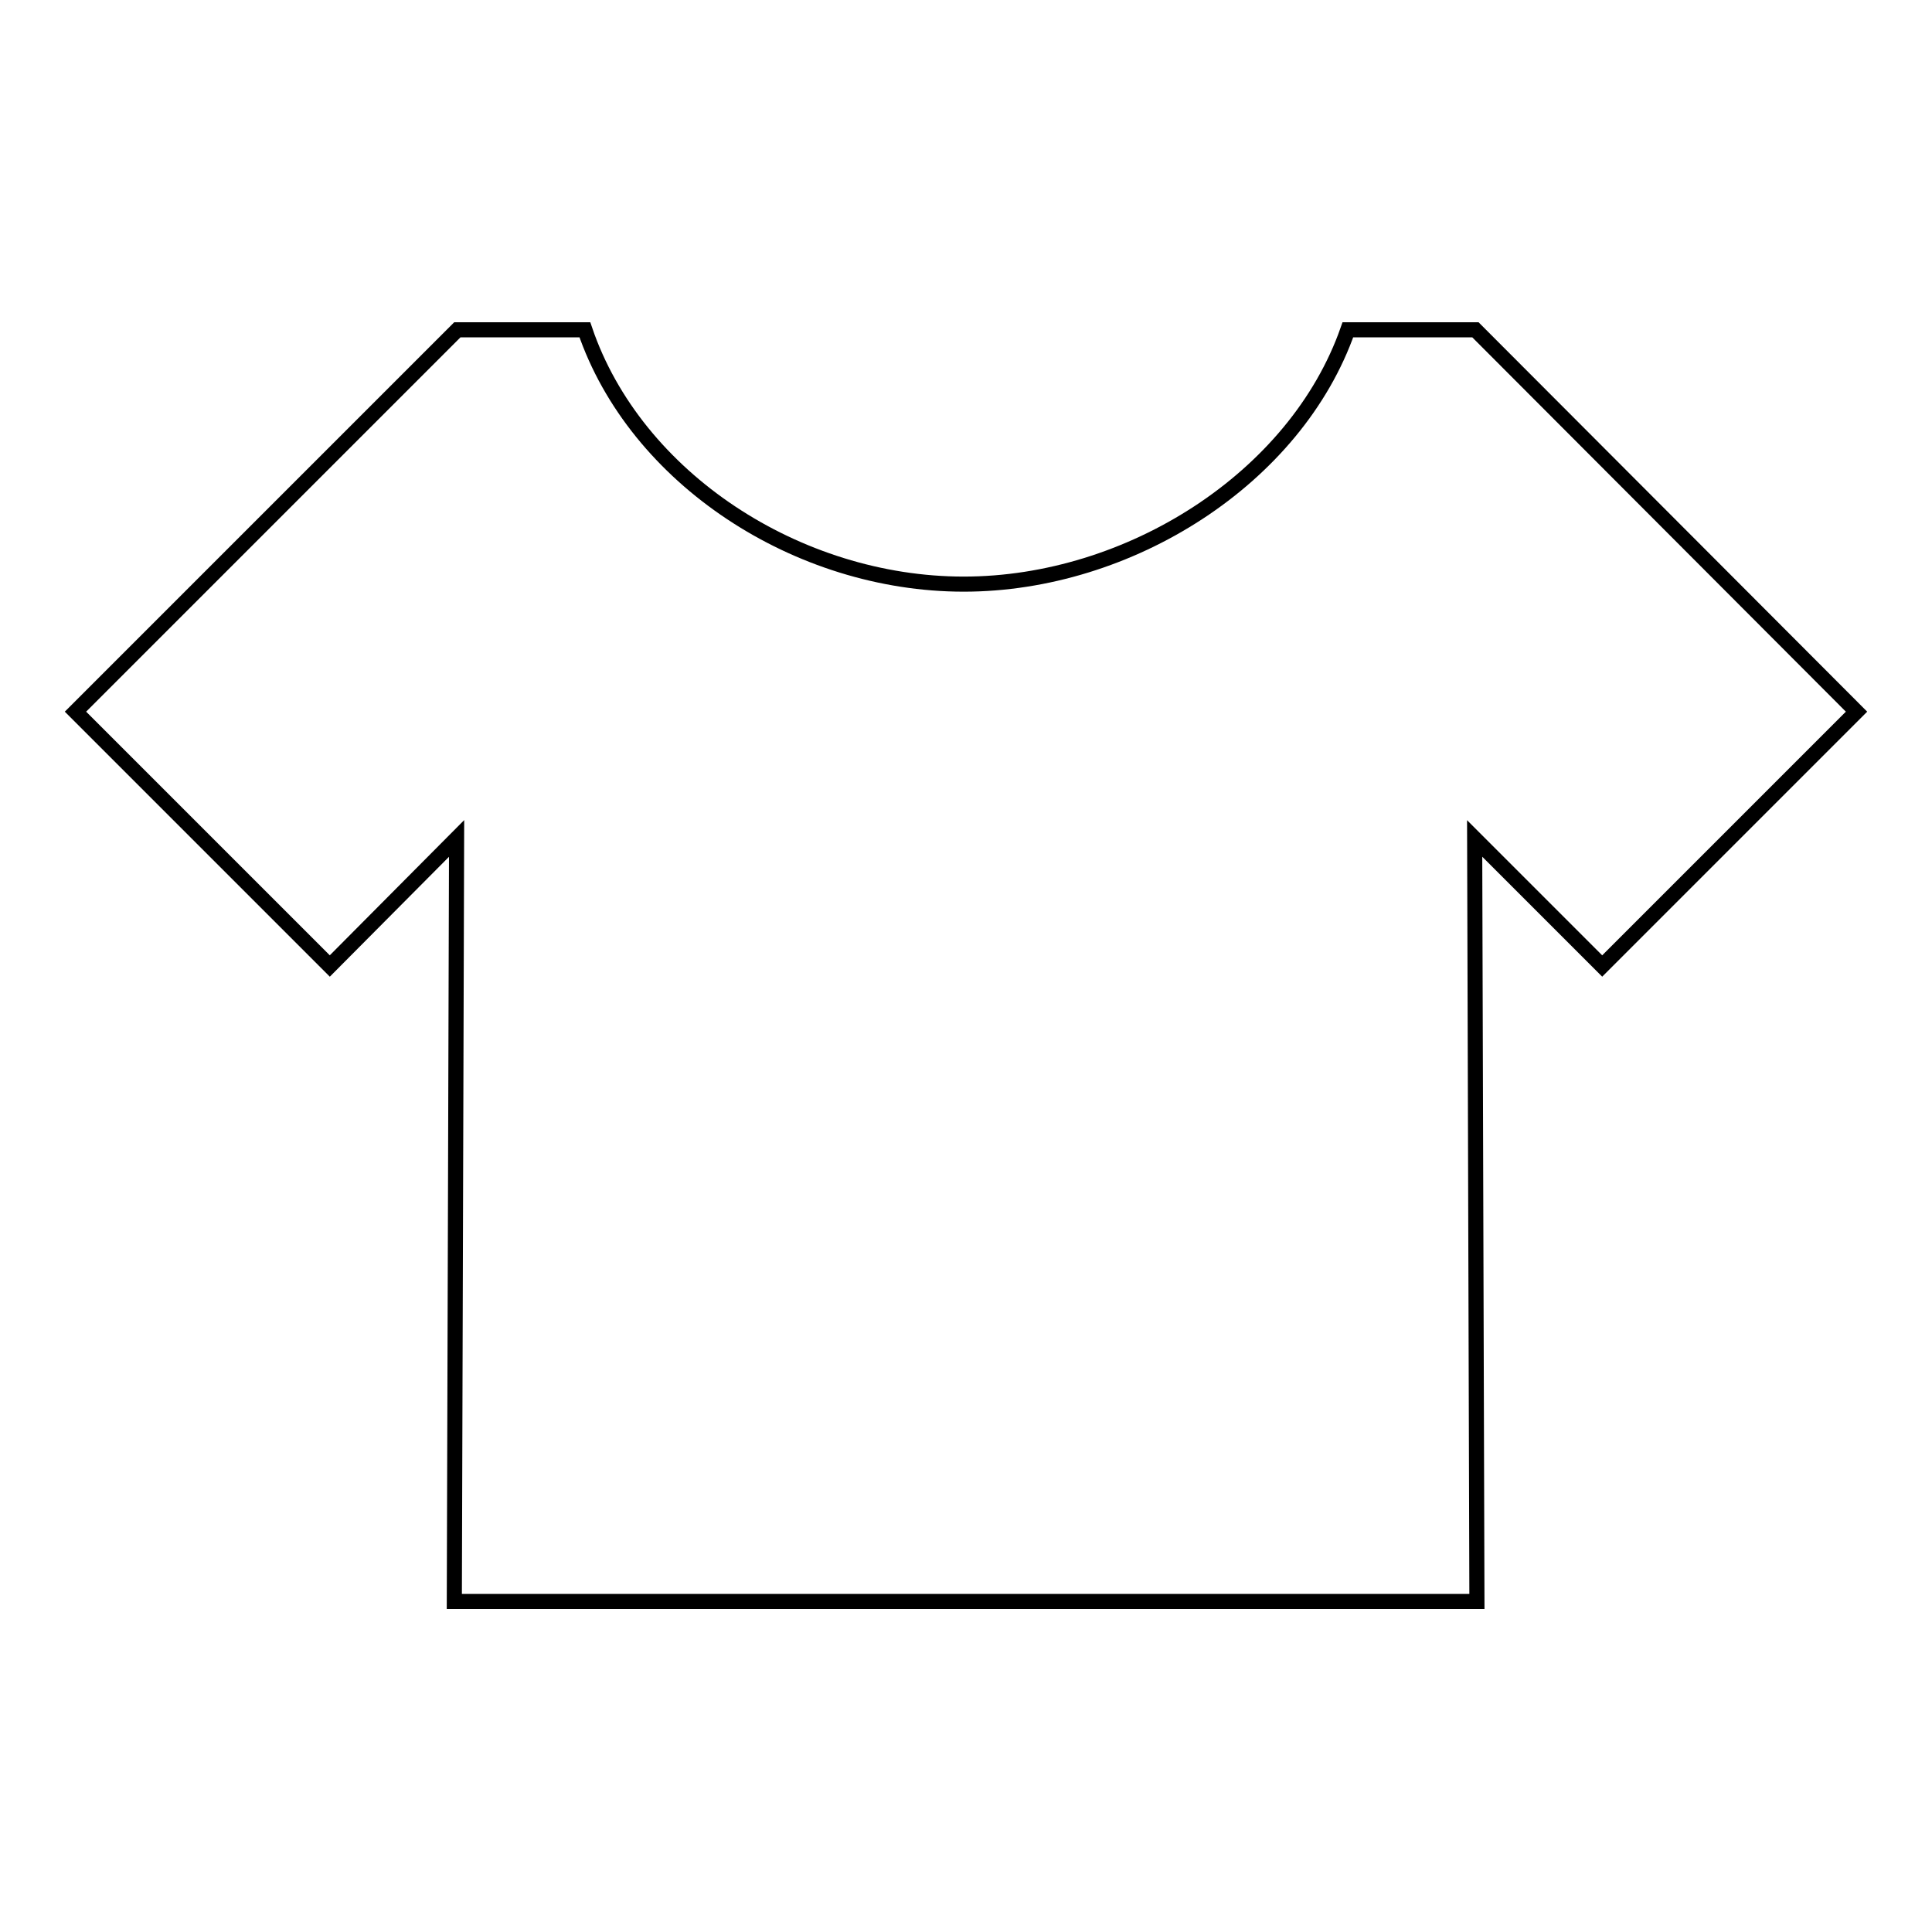
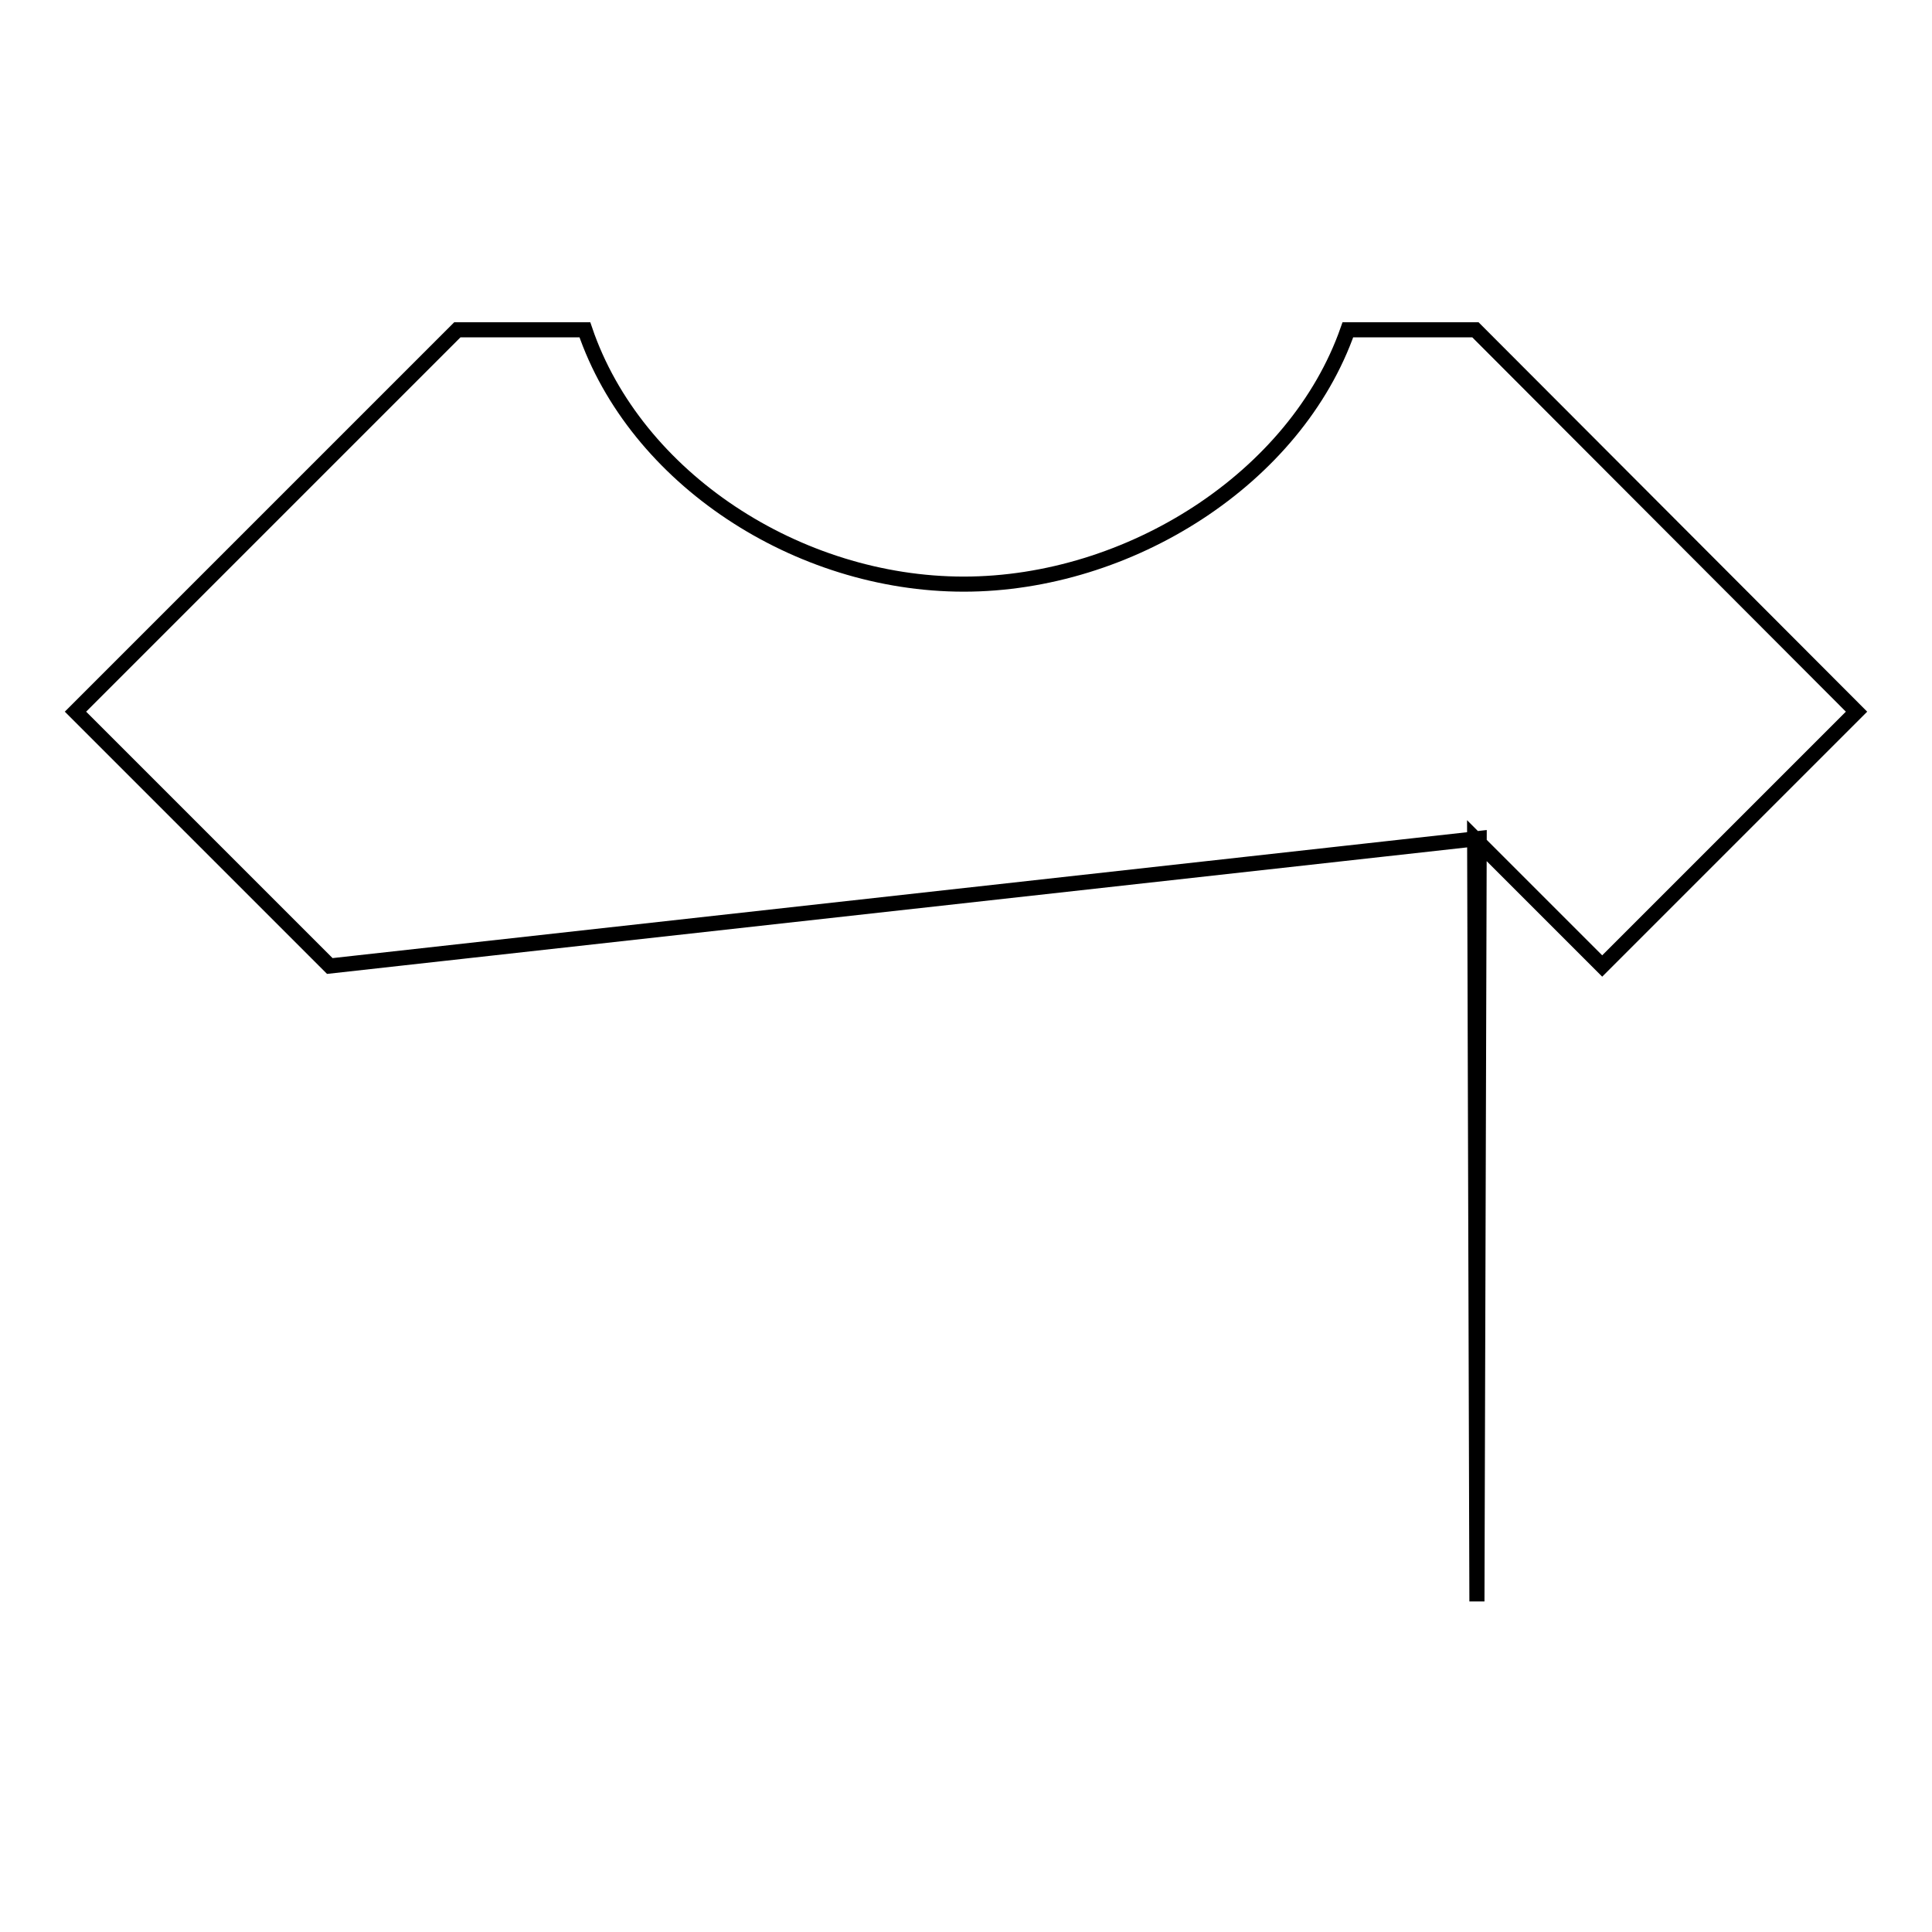
<svg xmlns="http://www.w3.org/2000/svg" version="1.1" x="0px" y="0px" viewBox="0 0 256 256" enable-background="new 0 0 256 256" xml:space="preserve">
  <g>
-     <path stroke-width="2" fill-opacity="0" stroke="#000000" d="M246,94.3L212.3,128l-16.9-16.9l0.3,101.1H60.2l0.3-101.1L43.7,128L10,94.3l50.6-50.6h16.9 c6.7,19.7,28.2,33.7,50.2,33.7c21.9,0,44-14,50.9-33.7h16.9L246,94.3z" />
+     <path stroke-width="2" fill-opacity="0" stroke="#000000" d="M246,94.3L212.3,128l-16.9-16.9l0.3,101.1l0.3-101.1L43.7,128L10,94.3l50.6-50.6h16.9 c6.7,19.7,28.2,33.7,50.2,33.7c21.9,0,44-14,50.9-33.7h16.9L246,94.3z" />
  </g>
</svg>